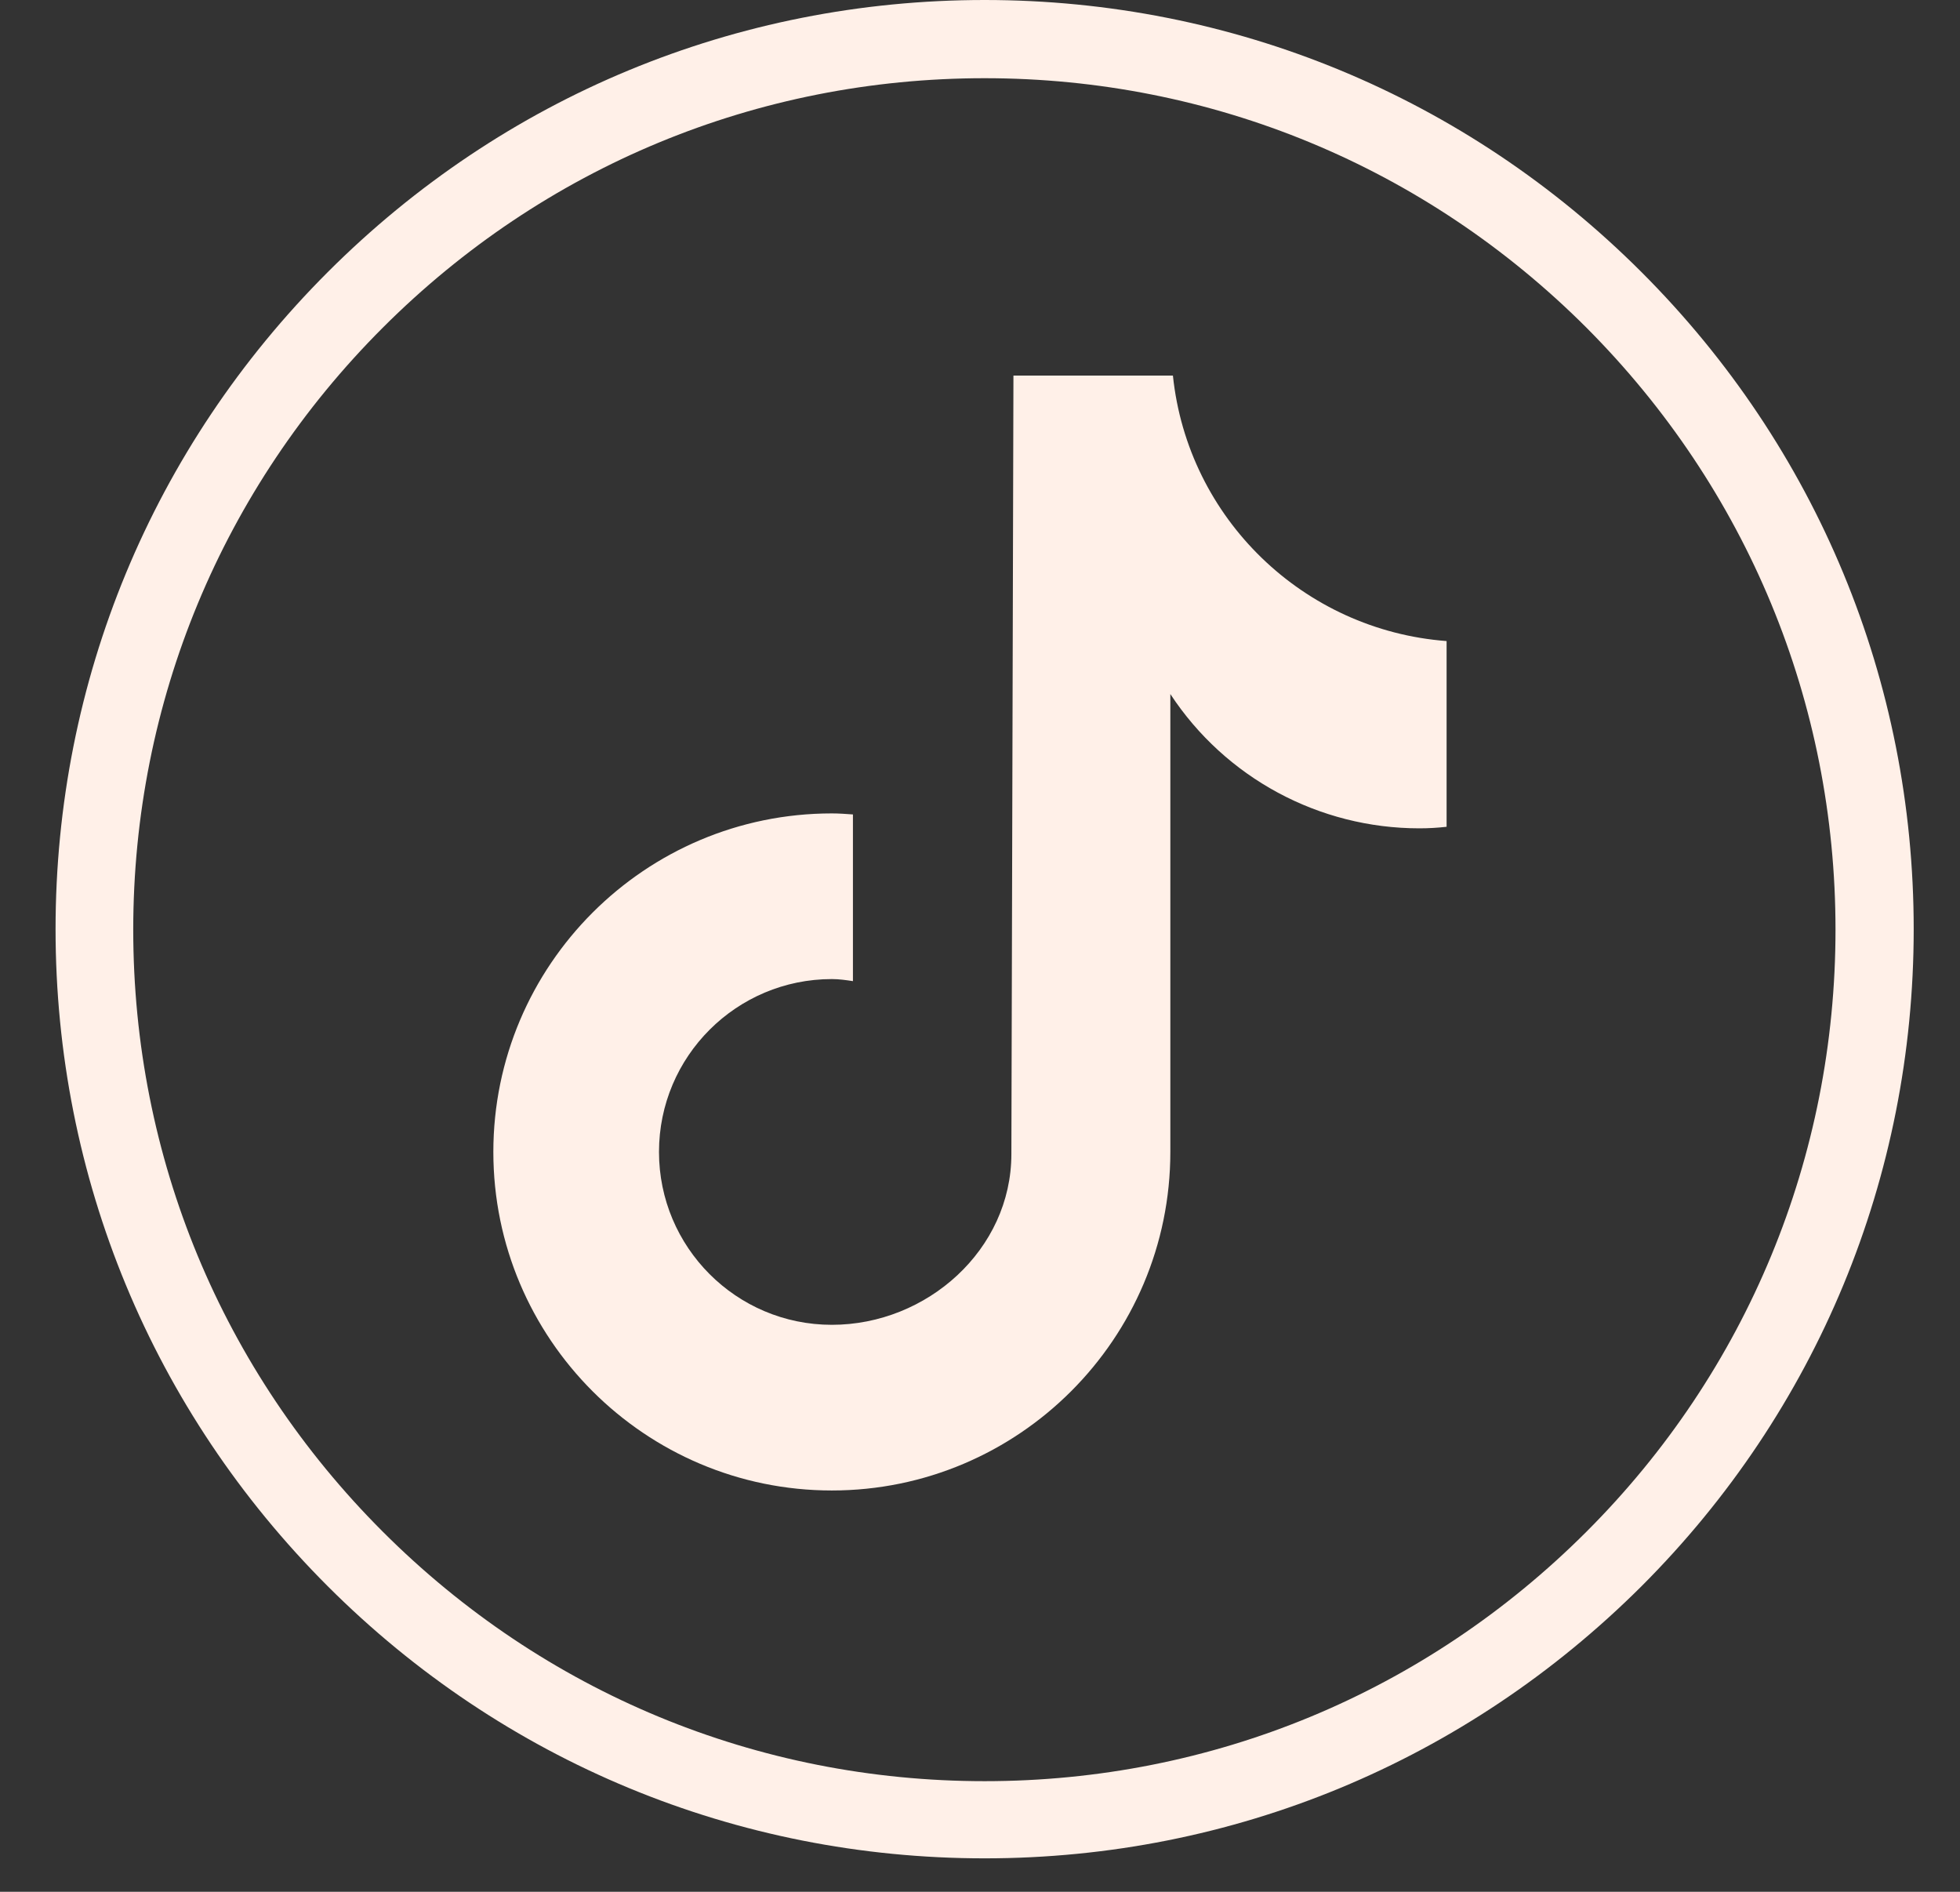
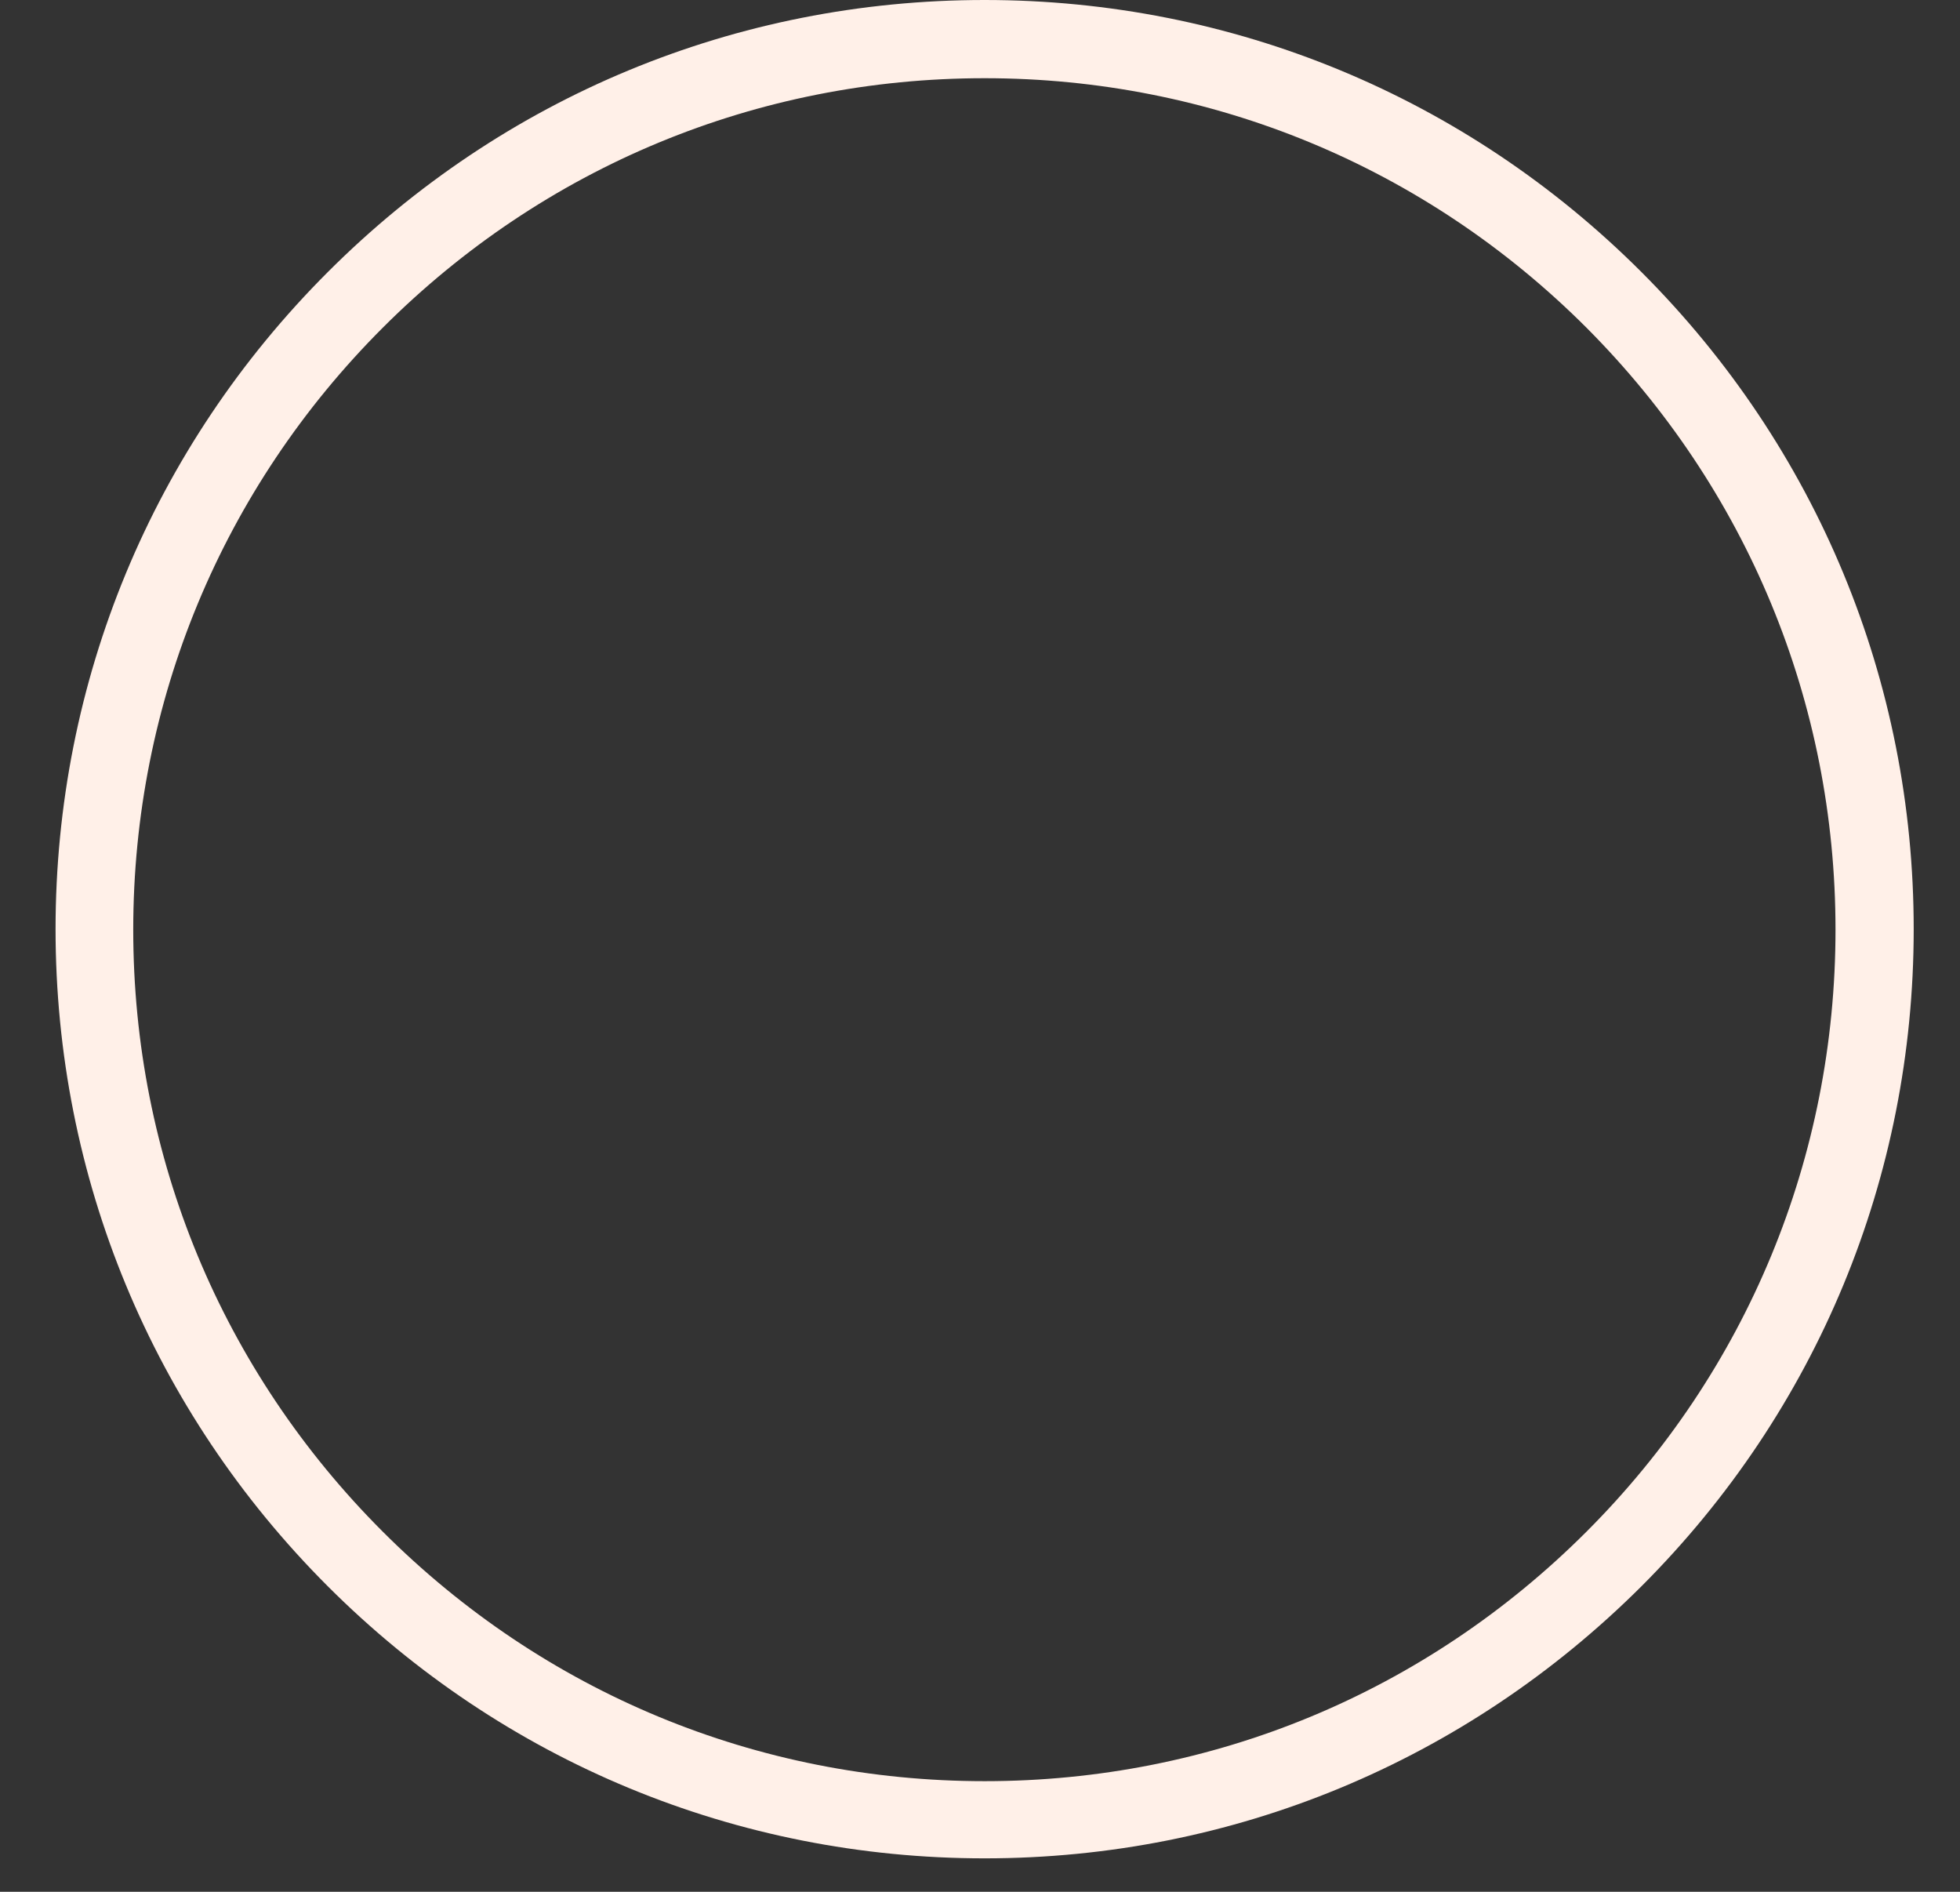
<svg xmlns="http://www.w3.org/2000/svg" version="1.1" id="Layer_1" x="0px" y="0px" viewBox="0 0 38.1 36.77" style="enable-background:new 0 0 38.1 36.77;" xml:space="preserve">
  <rect x="0" y="0" width="38.1" height="36.77" fill="#333333" stroke="none" />
  <style type="text/css">
	.st0{fill:#FFF0E8;}
</style>
  <g>
    <g>
      <path class="st0" d="M19.14,36.12c-4.82,0-9.36-1.88-12.77-5.29c-3.41-3.41-5.29-7.95-5.29-12.77c0-4.82,1.88-9.36,5.29-12.77    C9.78,1.88,14.31,0,19.14,0c4.82,0,9.36,1.88,12.77,5.29c3.41,3.41,5.29,7.95,5.29,12.77c0,4.82-1.88,9.36-5.29,12.77    C28.49,34.24,23.96,36.12,19.14,36.12z M19.14,1.52c-4.42,0-8.57,1.72-11.7,4.85c-3.12,3.12-4.85,7.28-4.85,11.7    c0,4.42,1.72,8.57,4.85,11.7s7.28,4.85,11.7,4.85c4.42,0,8.57-1.72,11.7-4.85c3.12-3.12,4.84-7.28,4.84-11.7    c0-4.42-1.72-8.57-4.84-11.7C27.71,3.24,23.55,1.52,19.14,1.52z" />
    </g>
    <g>
-       <path class="st0" d="M28.12,16.07c-0.18,0.02-0.35,0.03-0.53,0.03c-1.95,0-3.77-0.98-4.84-2.61v8.9c0,3.63-2.95,6.58-6.58,6.58    c-3.63,0-6.58-2.95-6.58-6.58c0-3.63,2.95-6.58,6.58-6.58l0,0c0.14,0,0.27,0.01,0.41,0.02v3.24c-0.13-0.02-0.27-0.04-0.41-0.04    c-1.85,0-3.36,1.5-3.36,3.36c0,1.85,1.5,3.36,3.36,3.36c1.85,0,3.49-1.46,3.49-3.32L19.7,7.3h3.1c0.29,2.78,2.54,4.95,5.32,5.16    L28.12,16.07" />
-     </g>
+       </g>
  </g>
</svg>